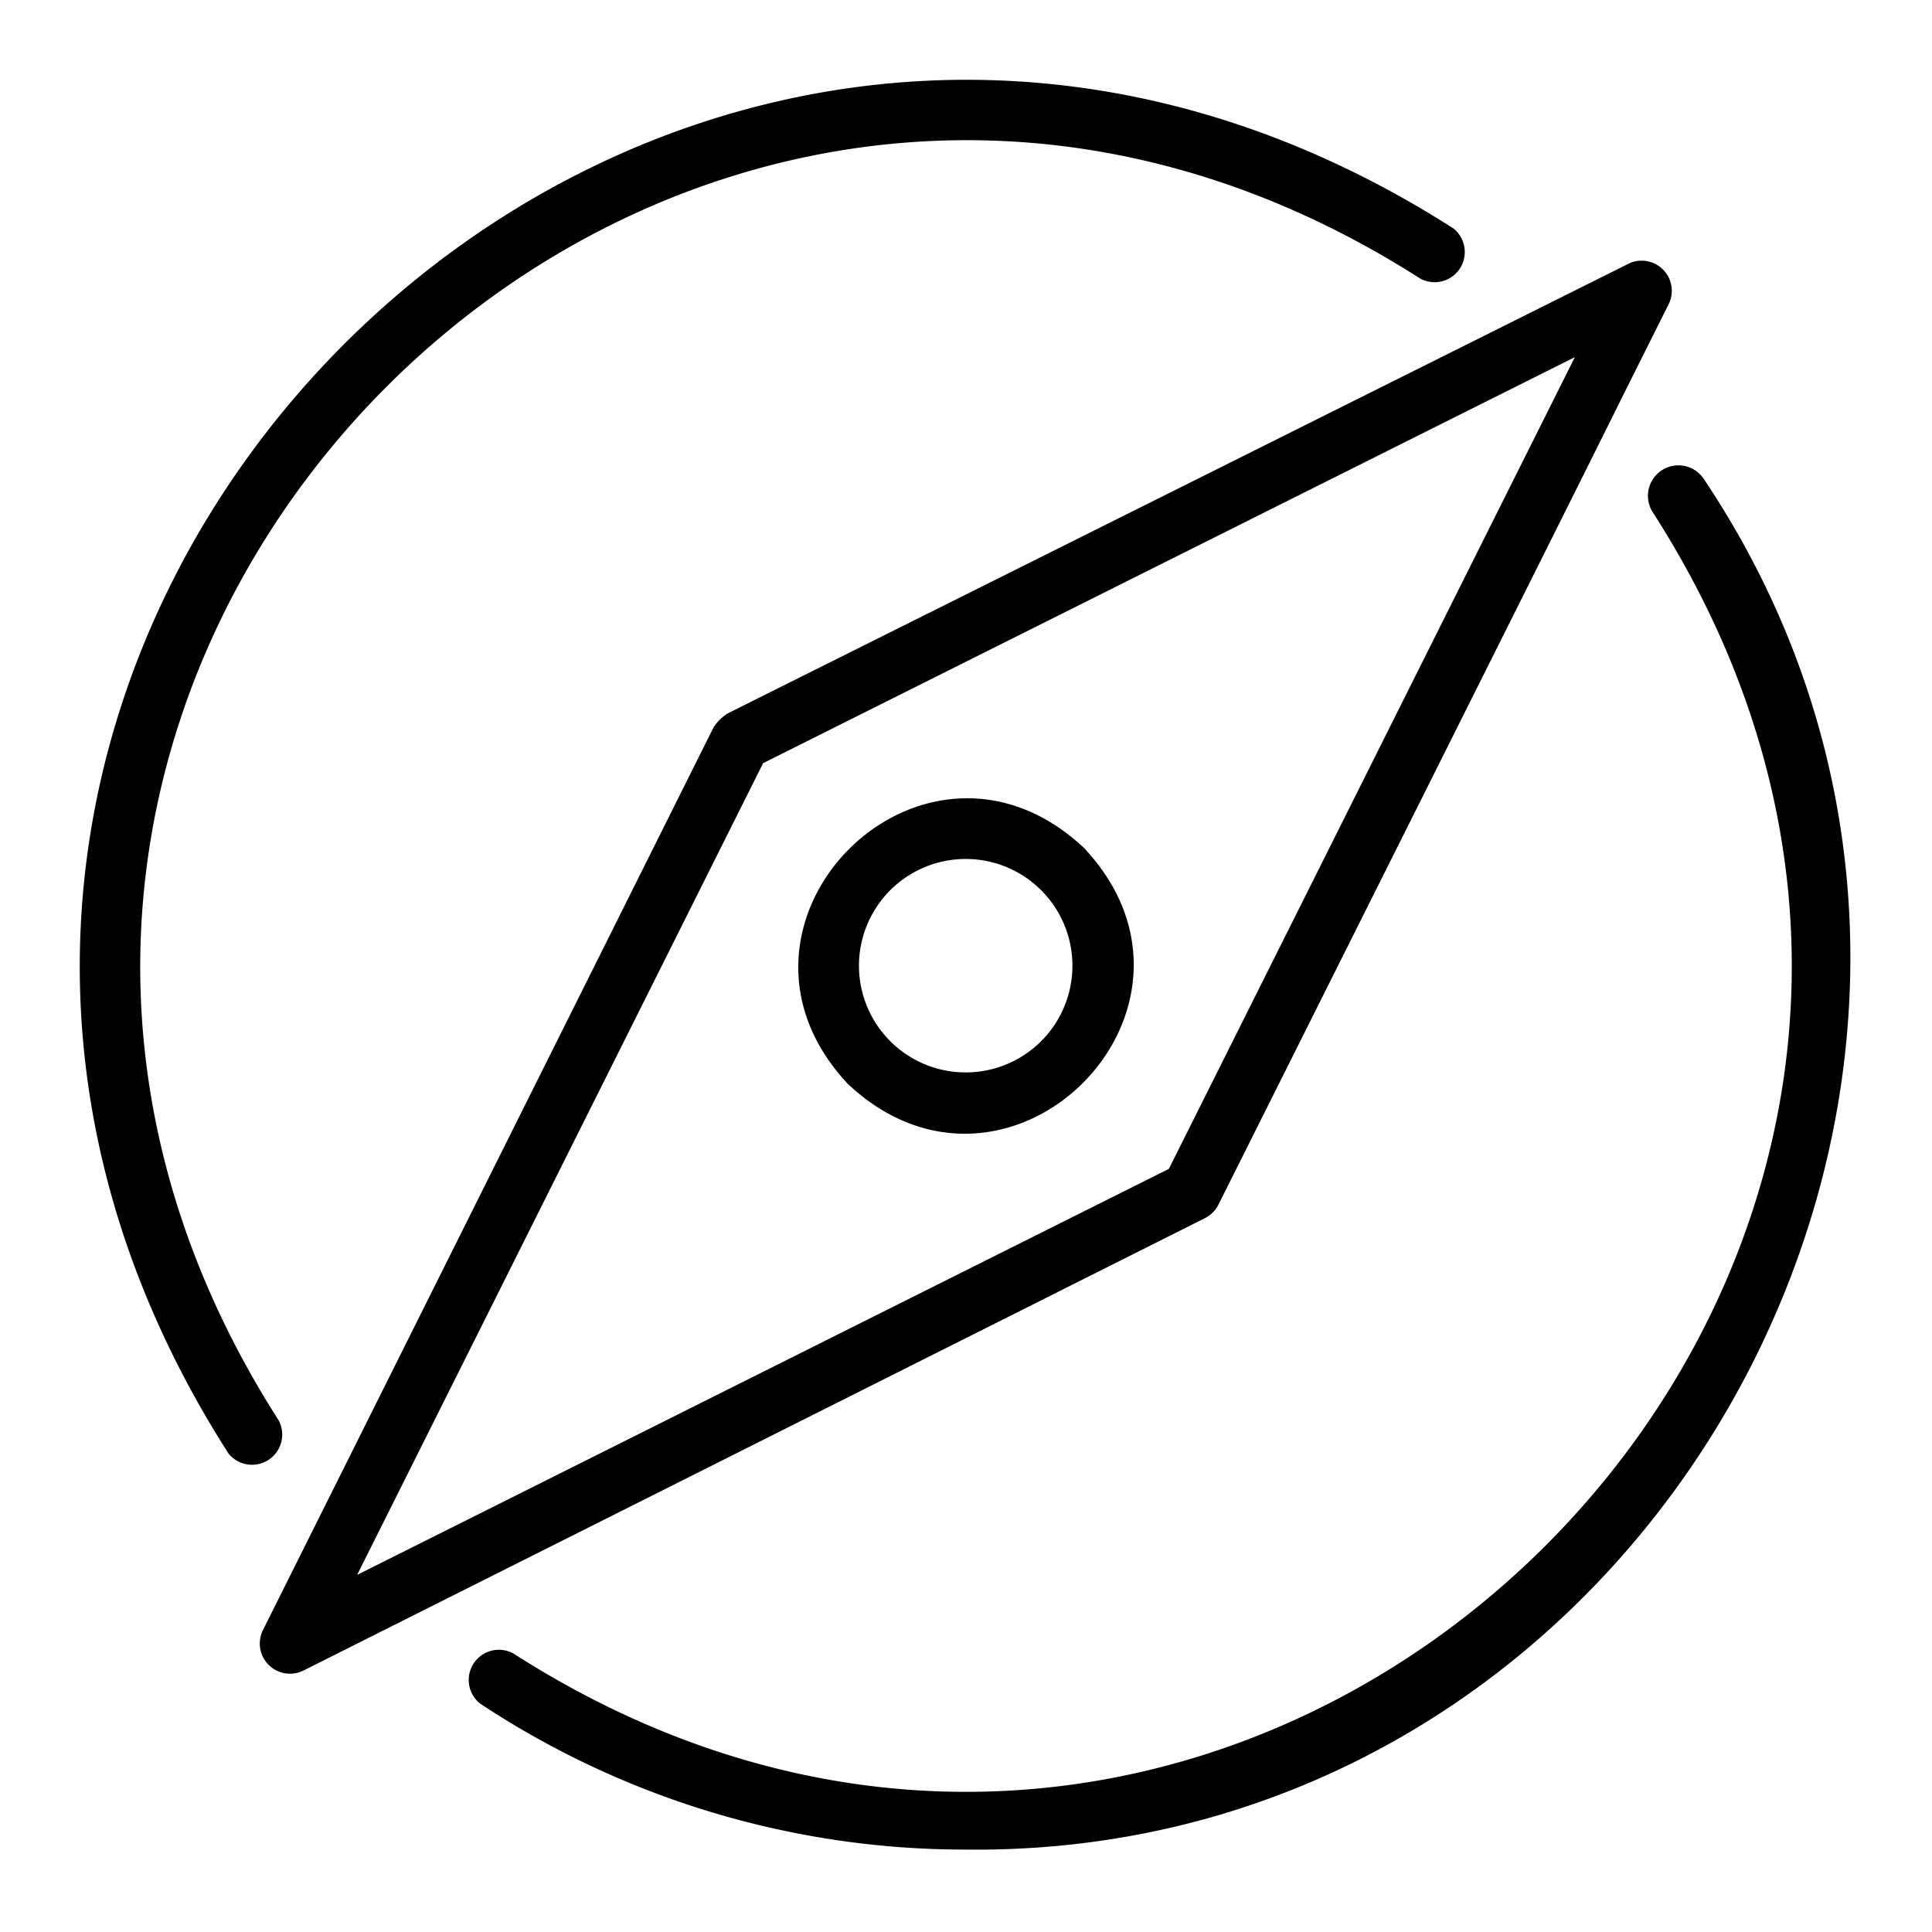
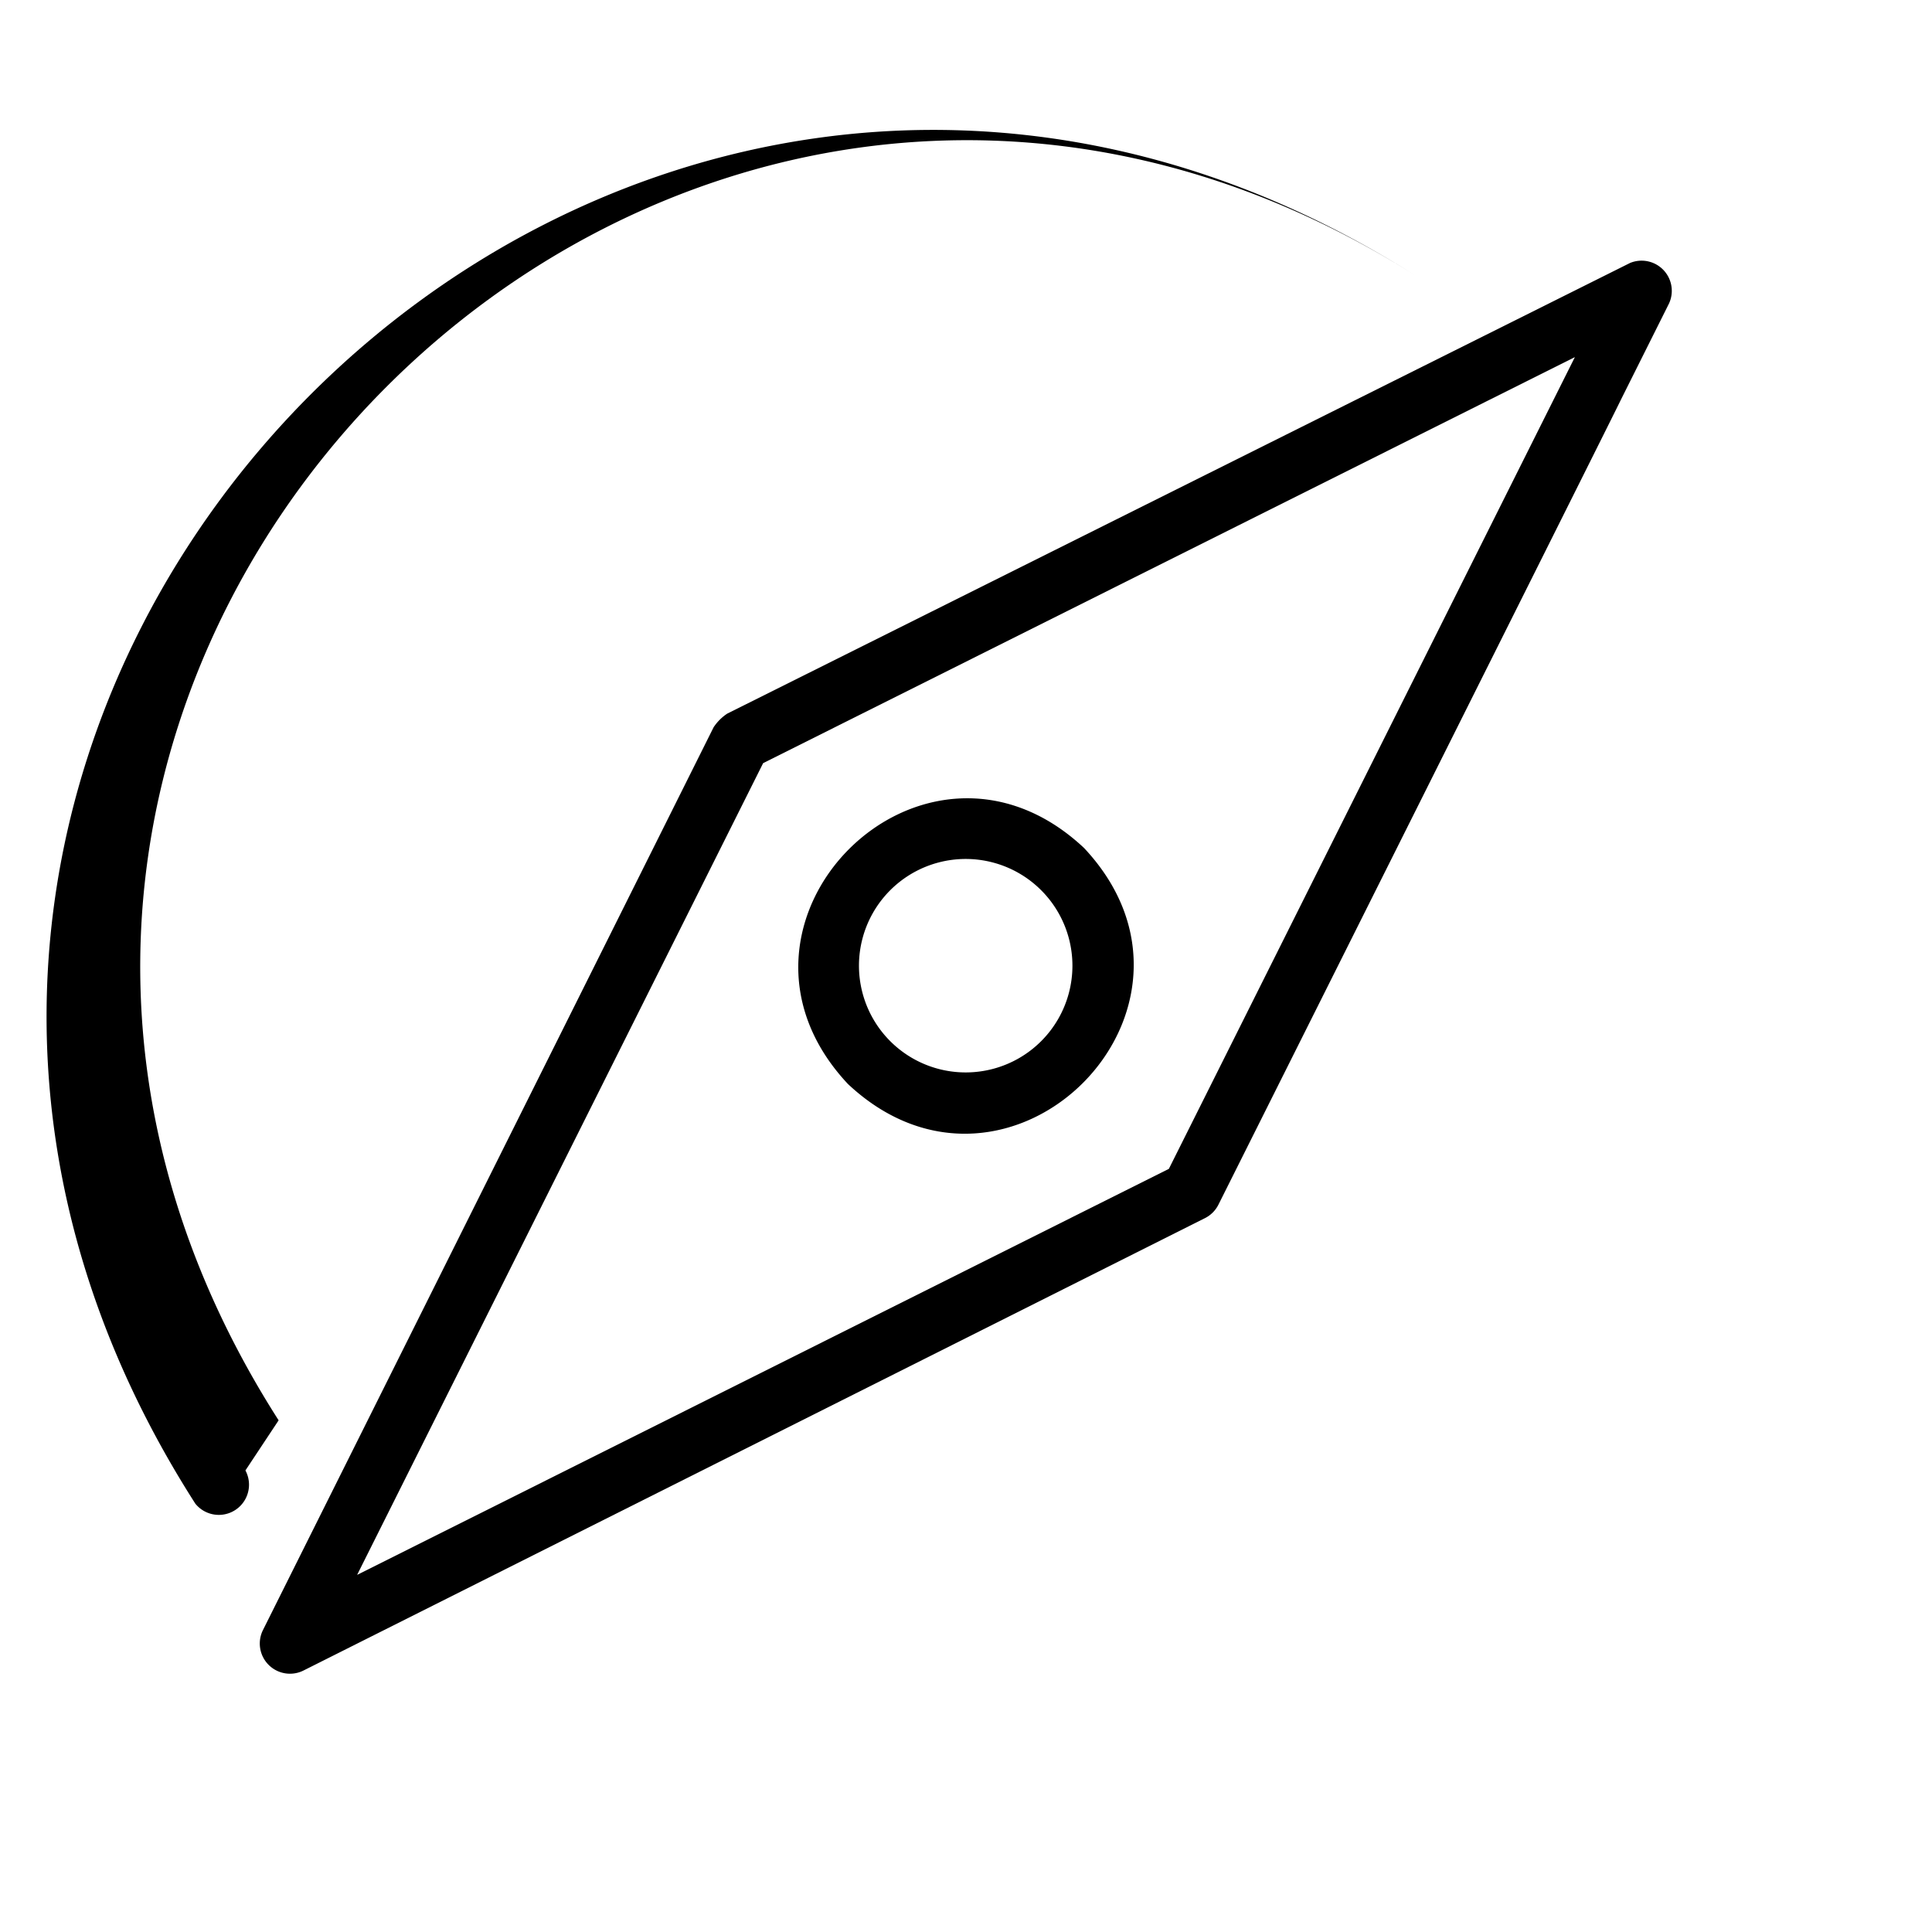
<svg xmlns="http://www.w3.org/2000/svg" height="512" viewBox="0 0 64 64" width="512">
  <g id="Layer_20" data-name="Layer 20">
    <path d="m39.94 40.34a1 1 0 0 0 .42-.43s13.34-26.65 13.33-26.66l1.6-3.2a1 1 0 0 0 -1.29-1.34l-29.91 14.93a1.61 1.61 0 0 0 -.45.45l-14.93 29.91a1 1 0 0 0 1.34 1.34zm-14.66-15.06 26.89-13.45-13.45 26.89-26.89 13.45z" />
-     <path d="m56.43 15.85a1 1 0 0 0 -1.66 1.15c15.95 24.9-12.89 53.72-37.77 37.77a1 1 0 0 0 -1.1 1.66 29.1 29.1 0 0 0 16.1 4.84c23 .26 37.33-26.17 24.43-45.42z" />
-     <path d="m9.23 47.05c-15.95-24.94 12.89-53.77 37.82-37.82a1 1 0 0 0 1.1-1.66c-26.77-17.13-57.71 13.82-40.58 40.58a1 1 0 0 0 1.66-1.1z" />
+     <path d="m9.23 47.05c-15.95-24.94 12.89-53.77 37.82-37.82c-26.77-17.13-57.71 13.82-40.58 40.58a1 1 0 0 0 1.66-1.1z" />
    <path d="m35.91 28.09c-5.33-5-12.82 2.49-7.82 7.82 5.33 5 12.82-2.49 7.82-7.82zm-1.42 6.4a3.52 3.52 0 0 1 -5-5 3.52 3.52 0 0 1 5 5z" />
  </g>
</svg>